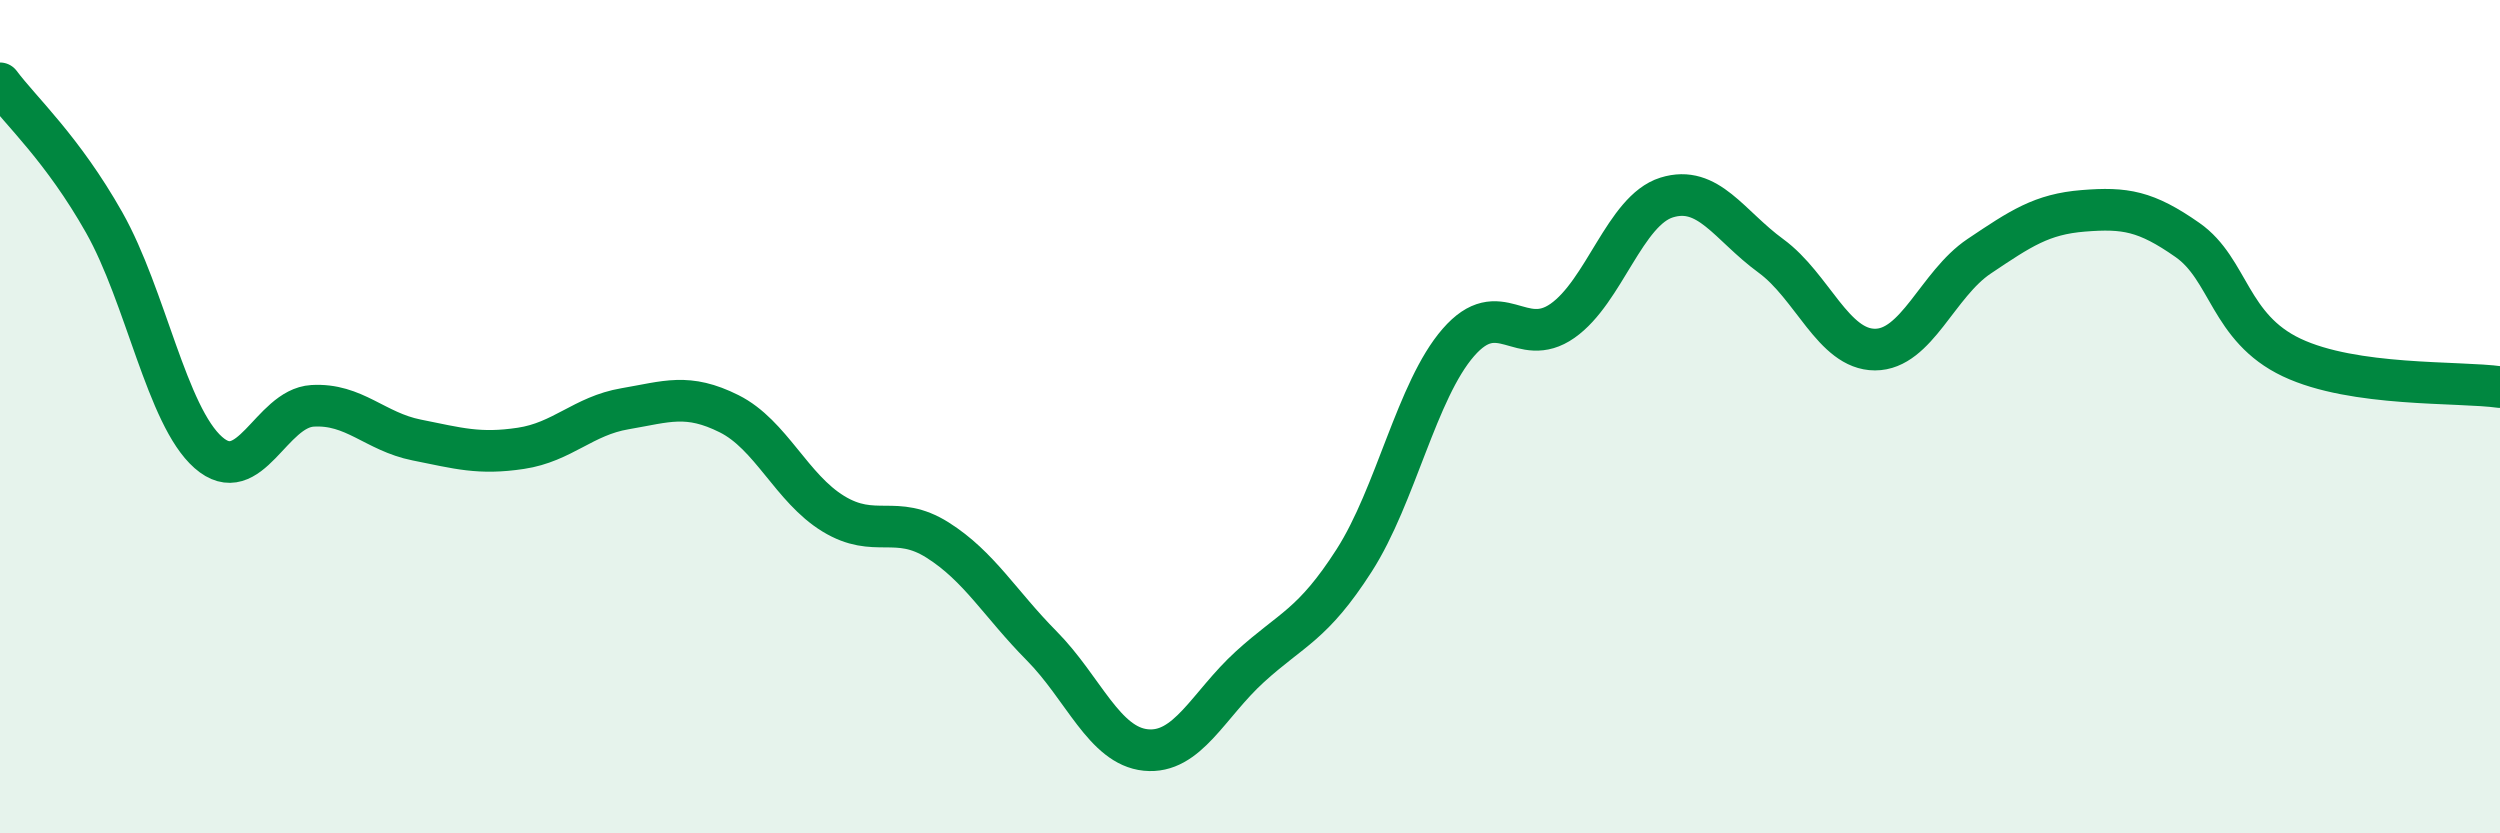
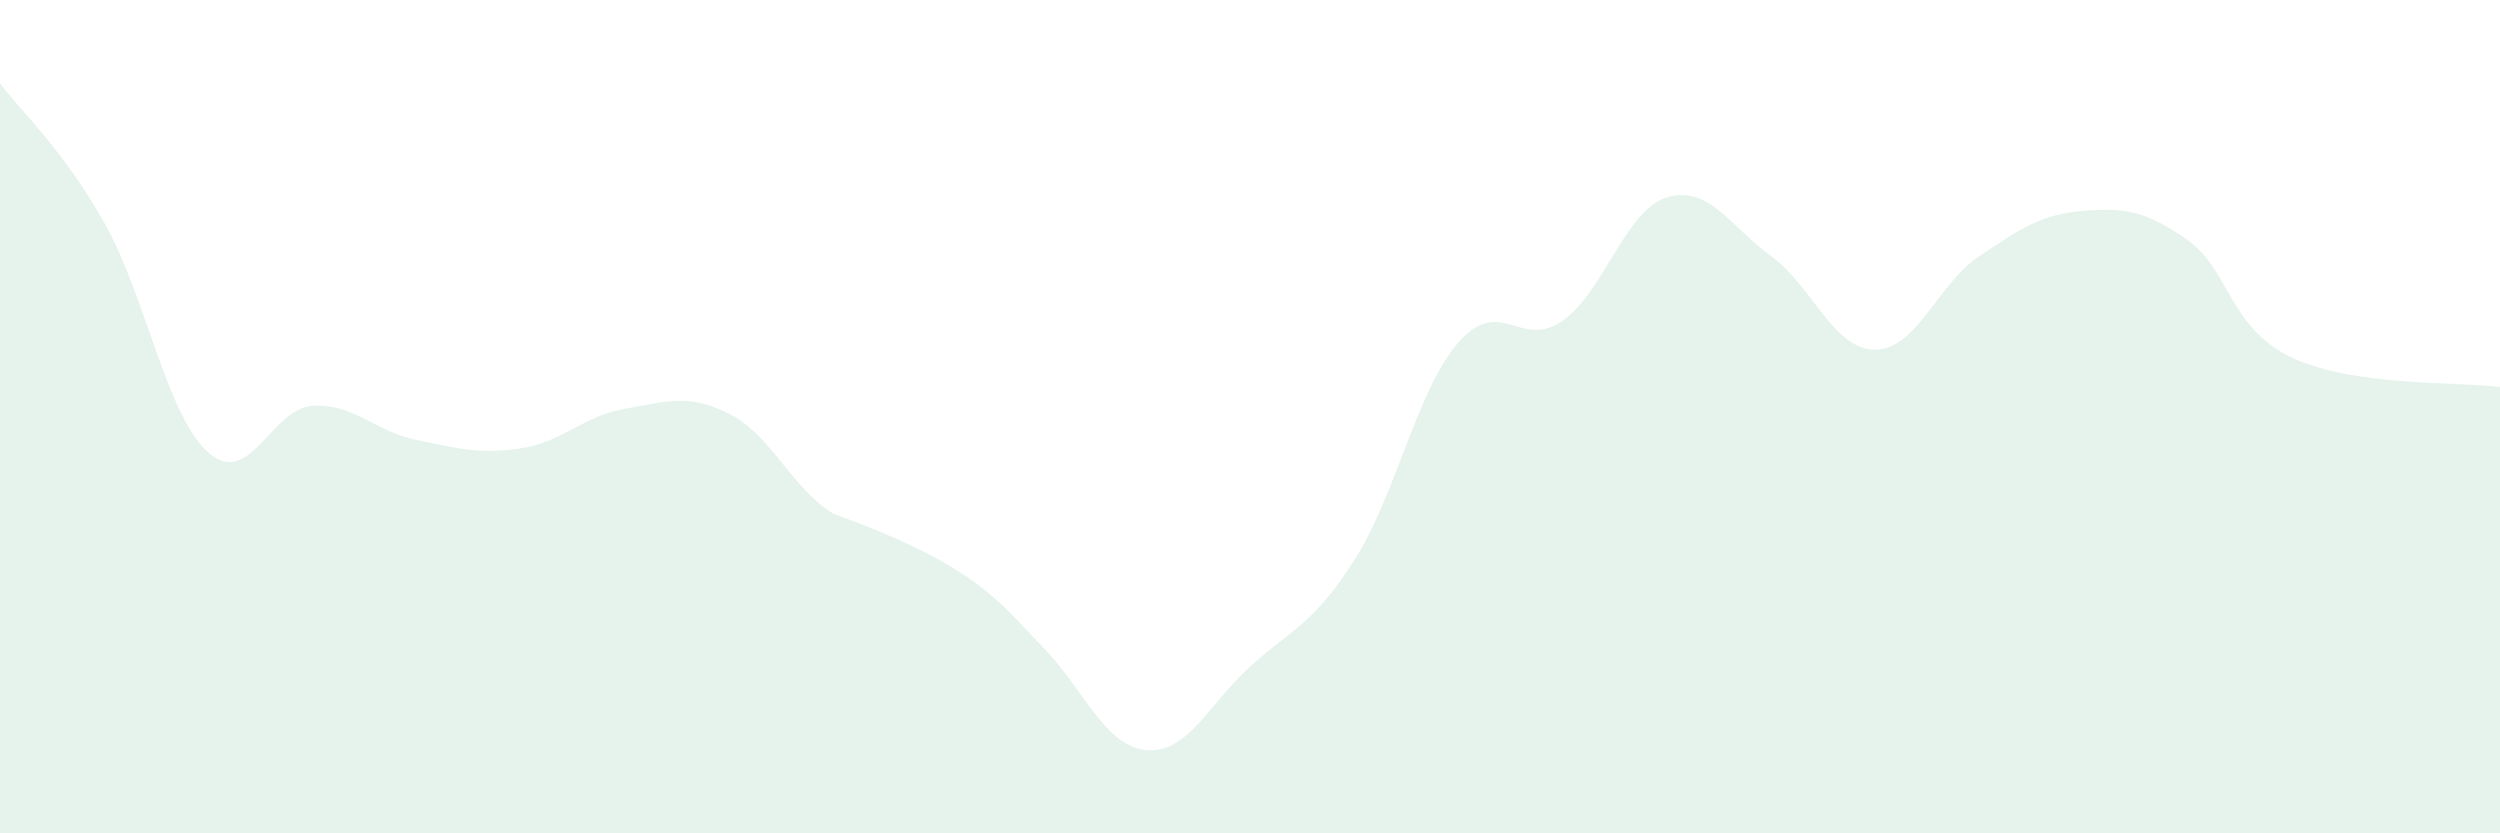
<svg xmlns="http://www.w3.org/2000/svg" width="60" height="20" viewBox="0 0 60 20">
-   <path d="M 0,2 C 0.5,2.67 1.5,3.57 2.5,5.34 C 3.5,7.11 4,9.98 5,10.86 C 6,11.74 6.5,9.8 7.5,9.74 C 8.5,9.68 9,10.36 10,10.56 C 11,10.76 11.5,10.91 12.5,10.76 C 13.5,10.61 14,9.98 15,9.81 C 16,9.64 16.5,9.43 17.5,9.93 C 18.5,10.43 19,11.72 20,12.33 C 21,12.94 21.5,12.33 22.5,12.96 C 23.5,13.59 24,14.49 25,15.5 C 26,16.51 26.5,17.9 27.5,18 C 28.5,18.1 29,16.91 30,16 C 31,15.09 31.5,15.01 32.5,13.45 C 33.5,11.89 34,9.37 35,8.22 C 36,7.07 36.5,8.4 37.5,7.7 C 38.5,7 39,5.05 40,4.74 C 41,4.43 41.5,5.41 42.5,6.14 C 43.5,6.87 44,8.39 45,8.39 C 46,8.39 46.5,6.82 47.5,6.15 C 48.5,5.48 49,5.14 50,5.06 C 51,4.98 51.5,5.06 52.5,5.76 C 53.5,6.46 53.5,7.87 55,8.58 C 56.5,9.29 59,9.15 60,9.29L60 20L0 20Z" fill="#008740" opacity="0.1" stroke-linecap="round" stroke-linejoin="round" />
-   <path d="M 0,2 C 0.5,2.67 1.5,3.57 2.5,5.34 C 3.5,7.11 4,9.98 5,10.86 C 6,11.74 6.5,9.8 7.5,9.74 C 8.5,9.68 9,10.36 10,10.56 C 11,10.76 11.5,10.91 12.5,10.76 C 13.5,10.61 14,9.98 15,9.81 C 16,9.64 16.5,9.43 17.5,9.93 C 18.5,10.43 19,11.72 20,12.33 C 21,12.94 21.5,12.33 22.5,12.96 C 23.5,13.59 24,14.49 25,15.5 C 26,16.51 26.5,17.9 27.5,18 C 28.5,18.1 29,16.91 30,16 C 31,15.09 31.5,15.01 32.5,13.45 C 33.5,11.89 34,9.37 35,8.22 C 36,7.07 36.5,8.4 37.5,7.7 C 38.5,7 39,5.05 40,4.74 C 41,4.43 41.5,5.41 42.5,6.14 C 43.5,6.87 44,8.39 45,8.39 C 46,8.39 46.5,6.82 47.5,6.15 C 48.5,5.48 49,5.14 50,5.06 C 51,4.98 51.5,5.06 52.5,5.76 C 53.5,6.46 53.5,7.87 55,8.58 C 56.5,9.29 59,9.15 60,9.29" stroke="#008740" stroke-width="1" fill="none" stroke-linecap="round" stroke-linejoin="round" />
+   <path d="M 0,2 C 0.5,2.67 1.5,3.57 2.5,5.34 C 3.5,7.11 4,9.98 5,10.86 C 6,11.74 6.5,9.8 7.5,9.74 C 8.5,9.68 9,10.36 10,10.56 C 11,10.76 11.5,10.91 12.5,10.76 C 13.5,10.61 14,9.98 15,9.81 C 16,9.64 16.5,9.43 17.5,9.93 C 18.5,10.43 19,11.72 20,12.33 C 23.5,13.59 24,14.49 25,15.5 C 26,16.51 26.5,17.9 27.5,18 C 28.5,18.1 29,16.91 30,16 C 31,15.09 31.5,15.01 32.5,13.45 C 33.5,11.89 34,9.37 35,8.22 C 36,7.07 36.5,8.4 37.5,7.7 C 38.5,7 39,5.05 40,4.74 C 41,4.43 41.5,5.41 42.5,6.14 C 43.5,6.87 44,8.39 45,8.39 C 46,8.39 46.5,6.82 47.5,6.15 C 48.5,5.48 49,5.14 50,5.06 C 51,4.98 51.5,5.06 52.5,5.76 C 53.5,6.46 53.5,7.87 55,8.58 C 56.5,9.29 59,9.15 60,9.29L60 20L0 20Z" fill="#008740" opacity="0.1" stroke-linecap="round" stroke-linejoin="round" />
</svg>